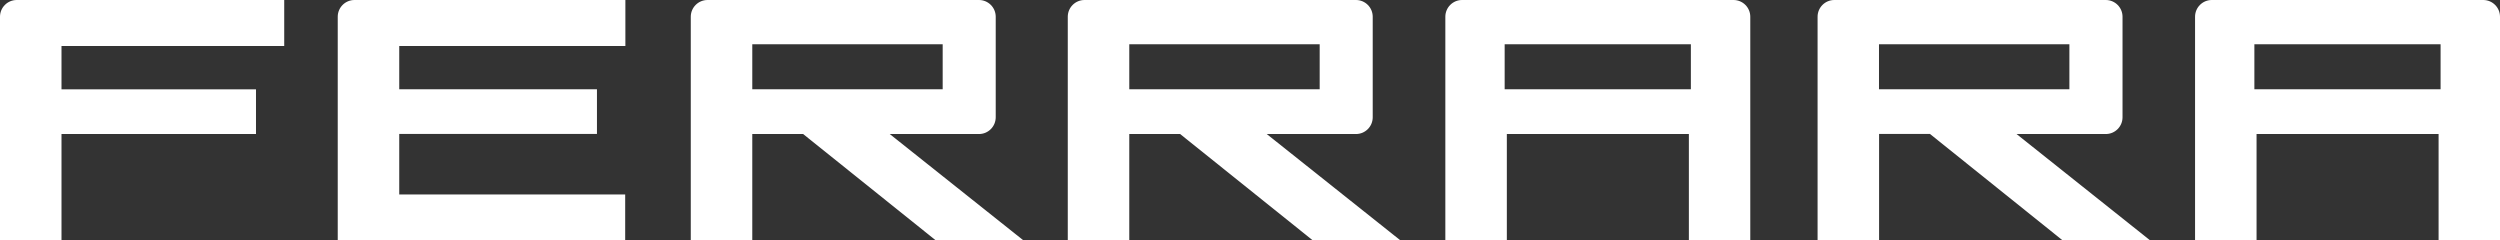
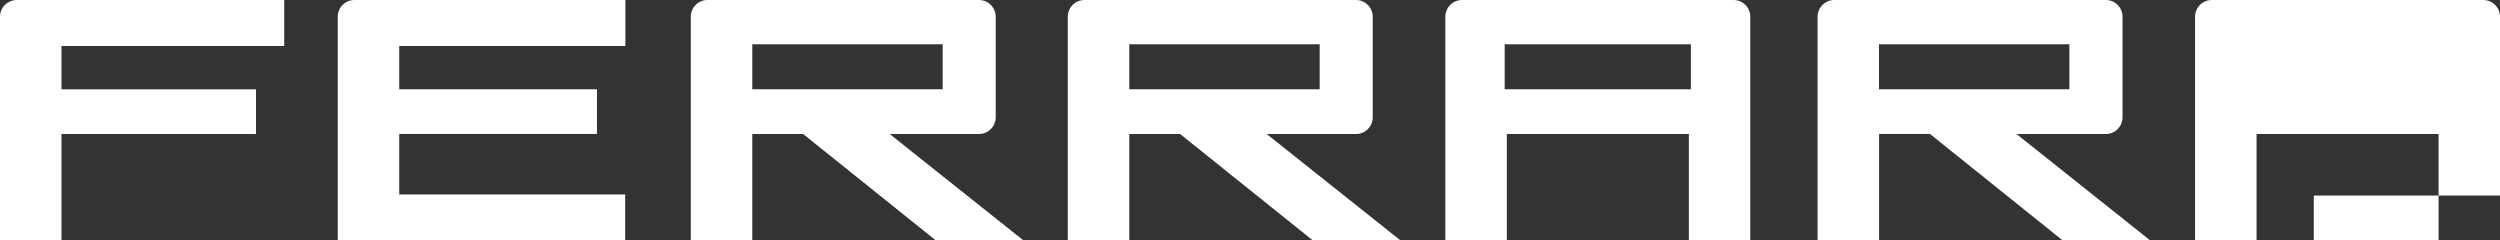
<svg xmlns="http://www.w3.org/2000/svg" id="Ebene_2" data-name="Ebene 2" viewBox="0 0 263 25.3">
  <rect x="0" y="0" width="263" height="25.3" fill="#333333" stroke="none" />
  <defs>
    <style>
      .cls-1 {
        fill: #fff;
      }
    </style>
  </defs>
  <g id="Ferrara_Logo" data-name="Ferrara Logo">
    <g id="Gruppe_2" data-name="Gruppe 2">
      <g id="Gruppe_1" data-name="Gruppe 1">
-         <path id="Pfad_1" data-name="Pfad 1" class="cls-1" d="M263,25.3V1.76c0-.97-.79-1.76-1.76-1.76h-28.56c-.97,0-1.76.79-1.76,1.76v23.54h6.47v-11.2h19.15v11.2h6.47ZM256.75,9.39h-19.59v-4.73h19.59v4.73ZM226.21,25.3l-14.07-11.2h9.39c.97,0,1.76-.79,1.76-1.76V1.76c0-.97-.79-1.76-1.76-1.76h-28.56c-.97,0-1.76.79-1.76,1.76v23.53h6.47v-11.2h5.35l13.96,11.2h9.22ZM197.67,9.39v-4.73h20.03v4.73h-20.03ZM177.66,25.3h6.47V1.76c0-.97-.79-1.76-1.76-1.76h-28.56c-.97,0-1.76.79-1.76,1.76h0v23.54h6.47v-11.2h19.15v11.2ZM177.88,9.39h-19.59v-4.73h19.59v4.73ZM147.34,25.3l-14.08-11.2h9.39c.97,0,1.76-.79,1.76-1.76V1.76c0-.97-.79-1.76-1.76-1.76h-28.56c-.97,0-1.76.79-1.76,1.76v23.54h6.47v-11.2h5.35l13.97,11.2h9.22ZM118.8,9.39v-4.73h20.03v4.73h-20.03ZM107.68,25.3l-14.08-11.2h9.39c.97,0,1.76-.79,1.76-1.77V1.76c0-.97-.79-1.76-1.76-1.76h-28.56c-.97,0-1.76.79-1.76,1.76v23.54h6.47v-11.2h5.35l13.97,11.2h9.23ZM79.14,9.39v-4.73h20.03v4.73h-20.03ZM42,4.84h23.79V0h-28.5c-.97,0-1.76.79-1.76,1.76v23.54h30.24v-4.84h-23.77v-6.37h20.8v-4.7h-20.8v-4.56ZM6.47,4.84h23.43V0H1.76C.79,0,0,.79,0,1.76h0v23.54h6.47v-11.2h20.46v-4.7H6.47v-4.56Z" />
+         <path id="Pfad_1" data-name="Pfad 1" class="cls-1" d="M263,25.3V1.76c0-.97-.79-1.76-1.76-1.76h-28.56c-.97,0-1.76.79-1.76,1.76v23.54h6.47v-11.2h19.15v11.2h6.47Zh-19.59v-4.73h19.59v4.73ZM226.21,25.3l-14.07-11.2h9.39c.97,0,1.76-.79,1.76-1.76V1.76c0-.97-.79-1.76-1.76-1.76h-28.56c-.97,0-1.76.79-1.76,1.76v23.53h6.47v-11.2h5.35l13.96,11.2h9.22ZM197.67,9.39v-4.73h20.03v4.73h-20.03ZM177.66,25.3h6.47V1.76c0-.97-.79-1.76-1.76-1.76h-28.56c-.97,0-1.76.79-1.76,1.76h0v23.54h6.47v-11.2h19.15v11.2ZM177.88,9.39h-19.59v-4.73h19.59v4.73ZM147.34,25.3l-14.08-11.2h9.39c.97,0,1.76-.79,1.76-1.76V1.76c0-.97-.79-1.76-1.76-1.76h-28.56c-.97,0-1.76.79-1.76,1.76v23.54h6.47v-11.2h5.35l13.97,11.2h9.22ZM118.8,9.39v-4.73h20.03v4.73h-20.03ZM107.68,25.3l-14.08-11.2h9.39c.97,0,1.76-.79,1.76-1.77V1.76c0-.97-.79-1.76-1.76-1.76h-28.56c-.97,0-1.76.79-1.76,1.76v23.54h6.47v-11.2h5.35l13.97,11.2h9.23ZM79.14,9.39v-4.73h20.03v4.73h-20.03ZM42,4.84h23.79V0h-28.5c-.97,0-1.76.79-1.76,1.76v23.54h30.24v-4.84h-23.77v-6.37h20.8v-4.7h-20.8v-4.56ZM6.47,4.84h23.43V0H1.76C.79,0,0,.79,0,1.76h0v23.54h6.47v-11.2h20.46v-4.7H6.47v-4.56Z" />
      </g>
    </g>
  </g>
</svg>